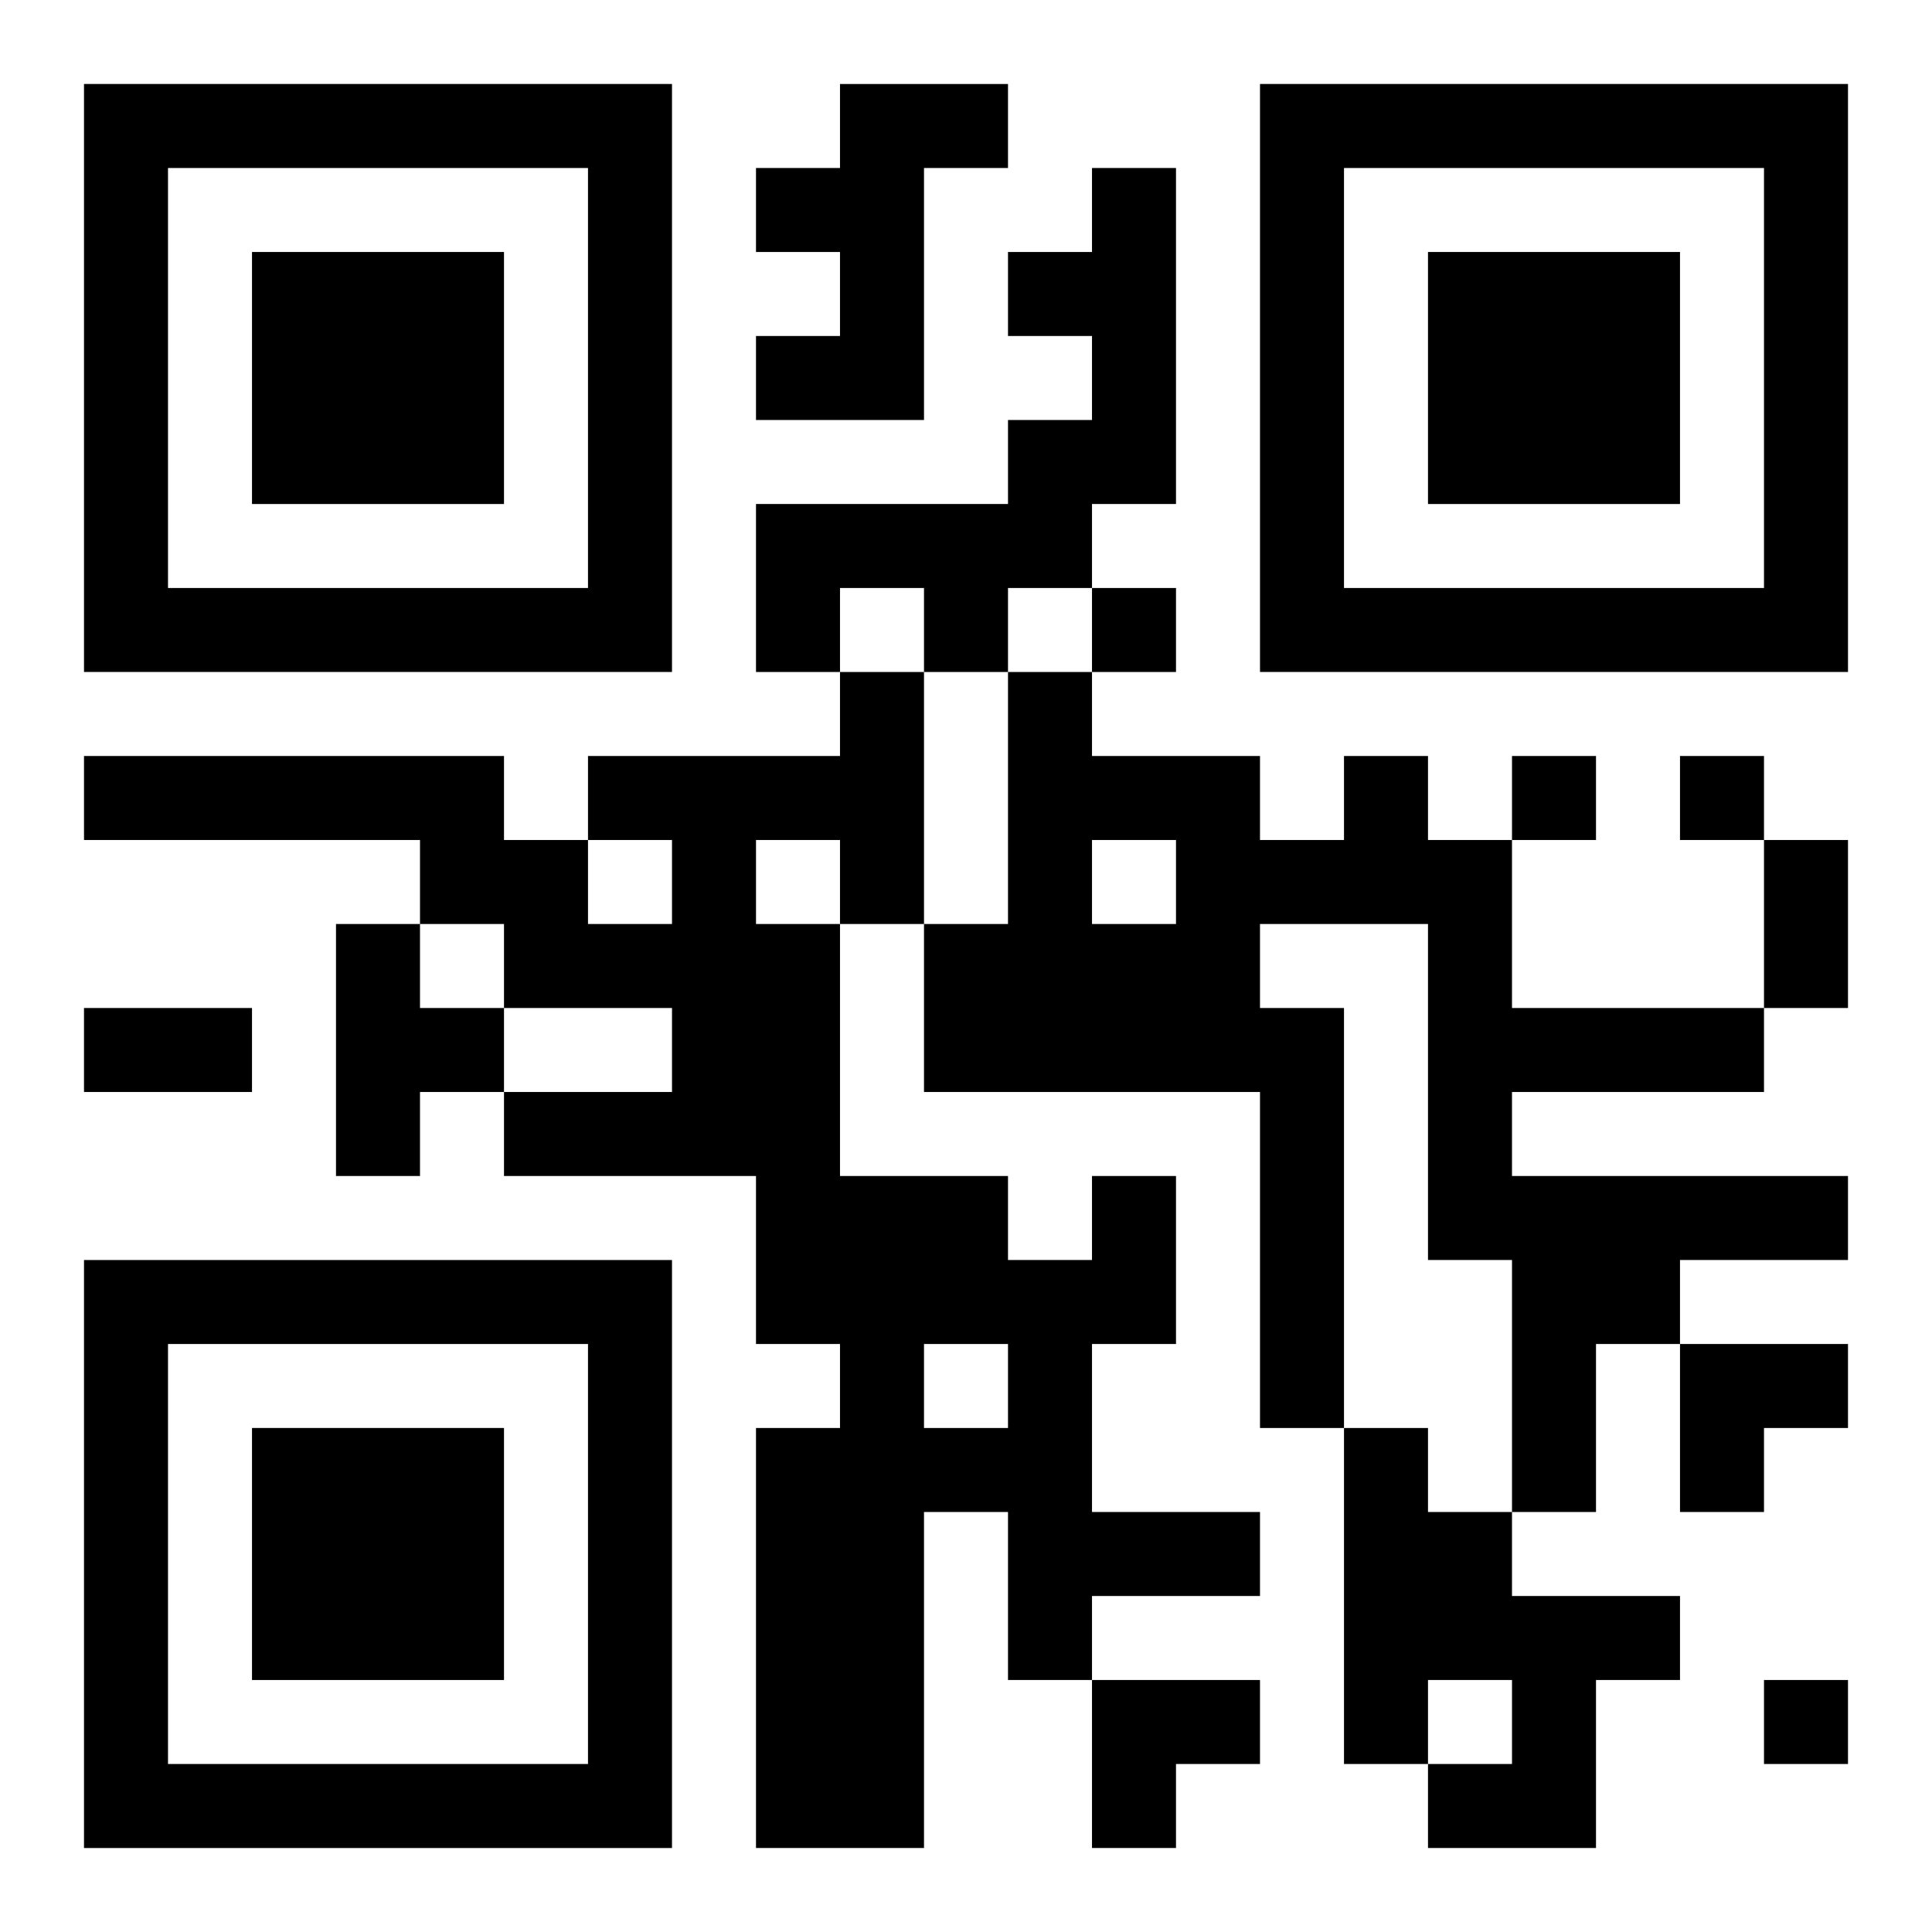
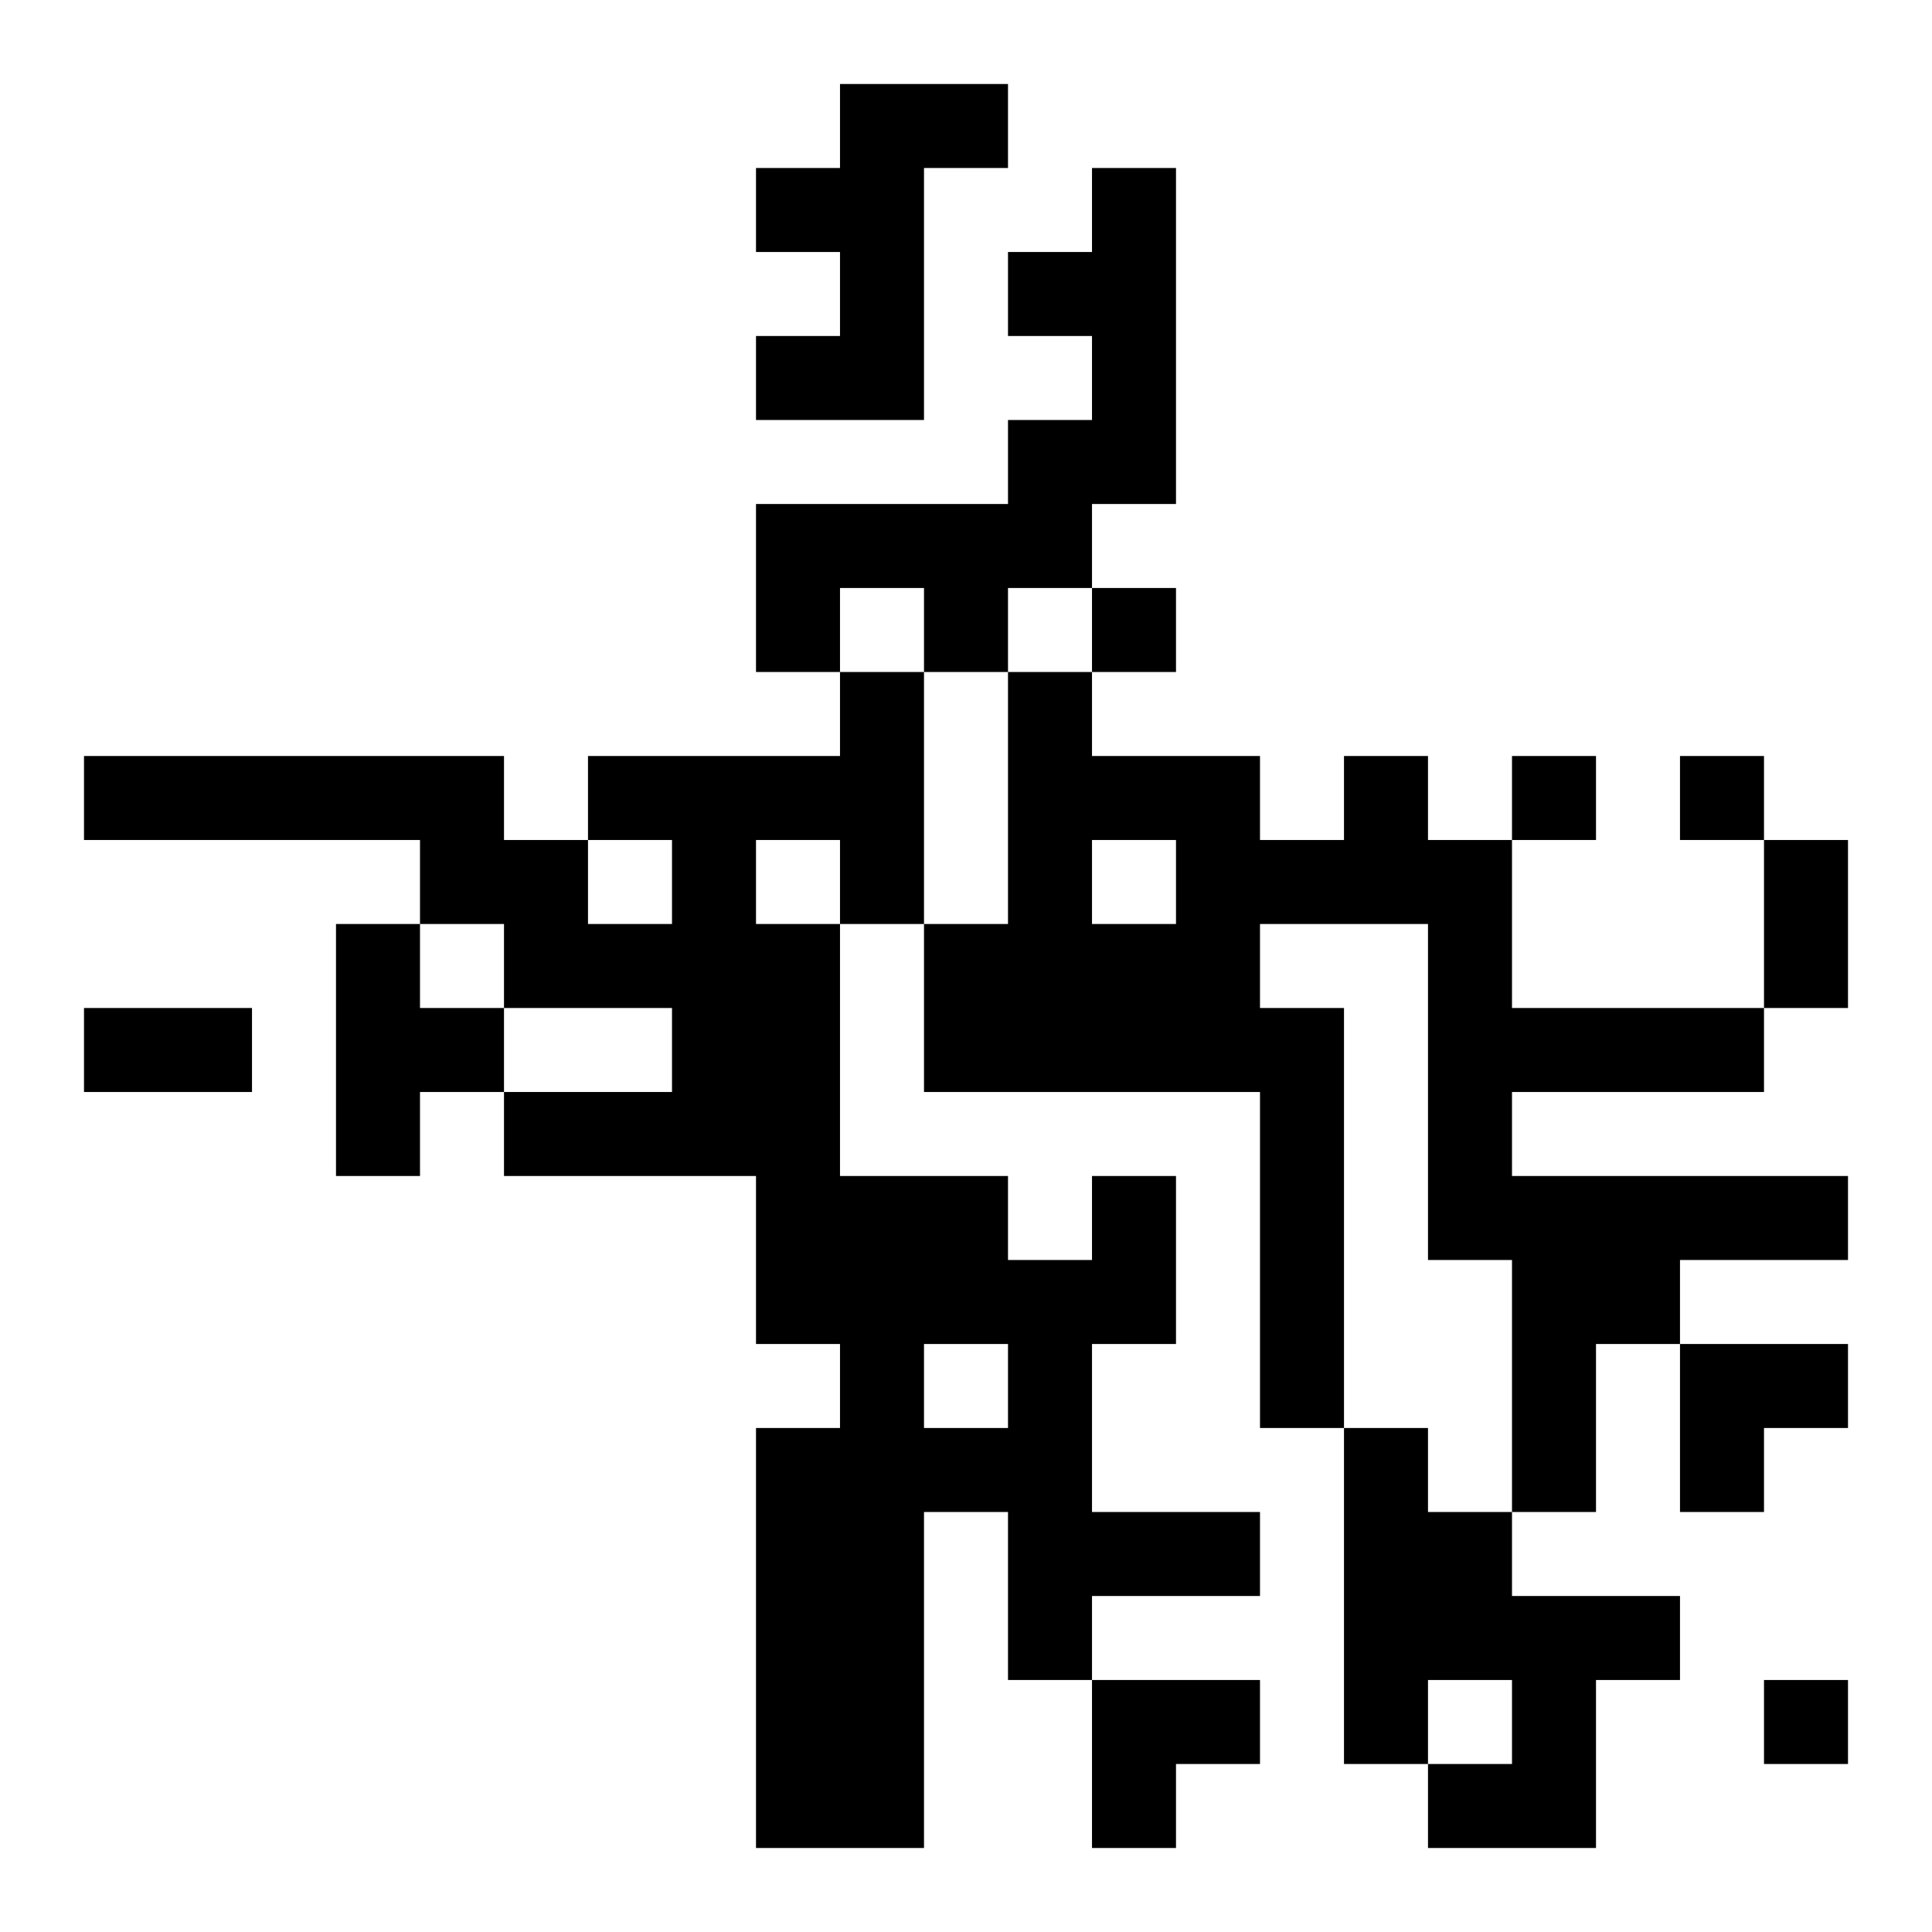
<svg xmlns="http://www.w3.org/2000/svg" xmlns:xlink="http://www.w3.org/1999/xlink" width="250" height="250" baseProfile="full" version="1.1" viewBox="-1 -1 23 23">
  <symbol id="a">
-     <path d="m0 7v7h7v-7h-7zm1 1h5v5h-5v-5zm1 1v3h3v-3h-3z" />
-   </symbol>
+     </symbol>
  <use y="-7" xlink:href="#a" />
  <use y="7" xlink:href="#a" />
  <use x="14" y="-7" xlink:href="#a" />
  <path d="m9 0h2v1h-1v3h-2v-1h1v-1h-1v-1h1v-1m3 1h1v4h-1v1h-1v1h-1v-1h-1v1h-1v-2h3v-1h1v-1h-1v-1h1v-1m3 7h1v1h1v2h3v1h-3v1h4v1h-2v1h-1v2h-1v-3h-1v-4h-2v1h1v5h-1v-4h-4v-2h1v-3h1v1h2v1h1v-1m-3 1v1h1v-1h-1m-9 1h1v1h1v1h-1v1h-1v-3m9 3h1v2h-1v2h2v1h-2v1h-1v-2h-1v4h-2v-5h1v-1h-1v-2h-3v-1h2v-1h-2v-1h-1v-1h-4v-1h5v1h1v1h1v-1h-1v-1h3v-1h1v3h-1v3h2v1h1v-1m-4-4v1h1v-1h-1m2 6v1h1v-1h-1m5 1h1v1h1v1h2v1h-1v2h-2v-1h1v-1h-1v1h-1v-4m-3-10v1h1v-1h-1m5 2v1h1v-1h-1m2 0v1h1v-1h-1m1 11v1h1v-1h-1m0-10h1v2h-1v-2m-20 2h2v1h-2v-1m19 4h2v1h-1v1h-1zm-7 4h2v1h-1v1h-1z" />
</svg>